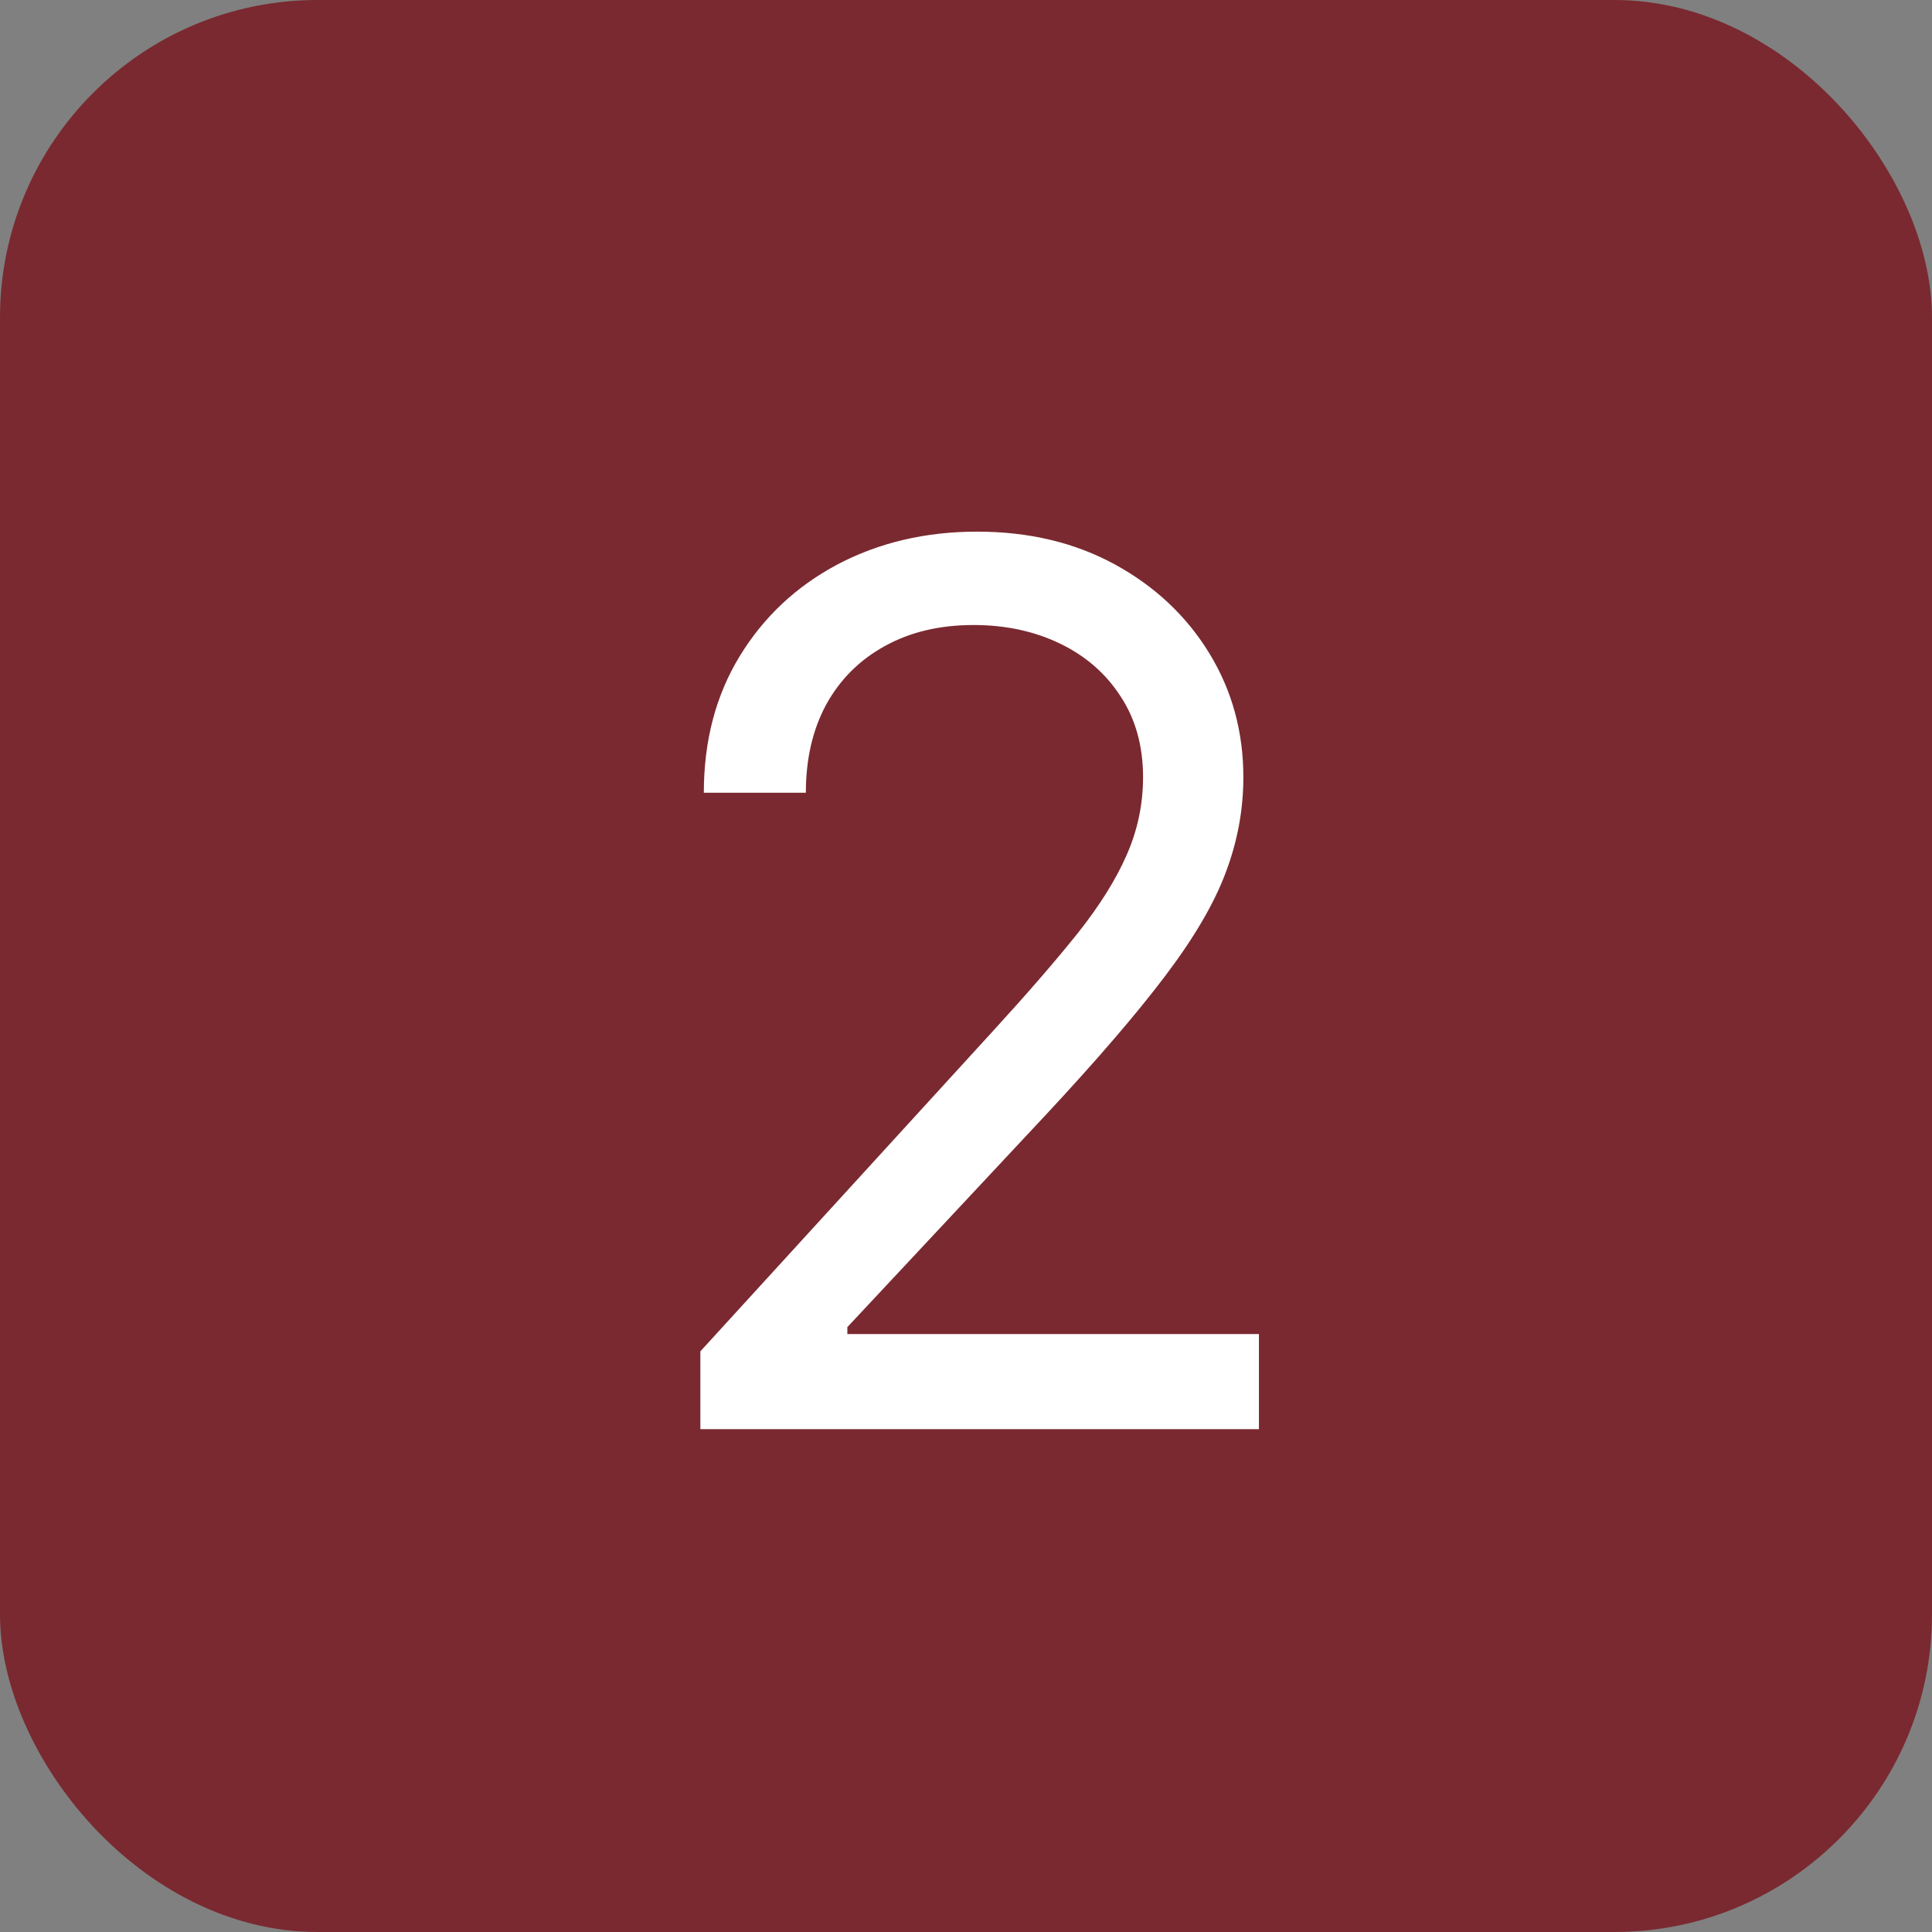
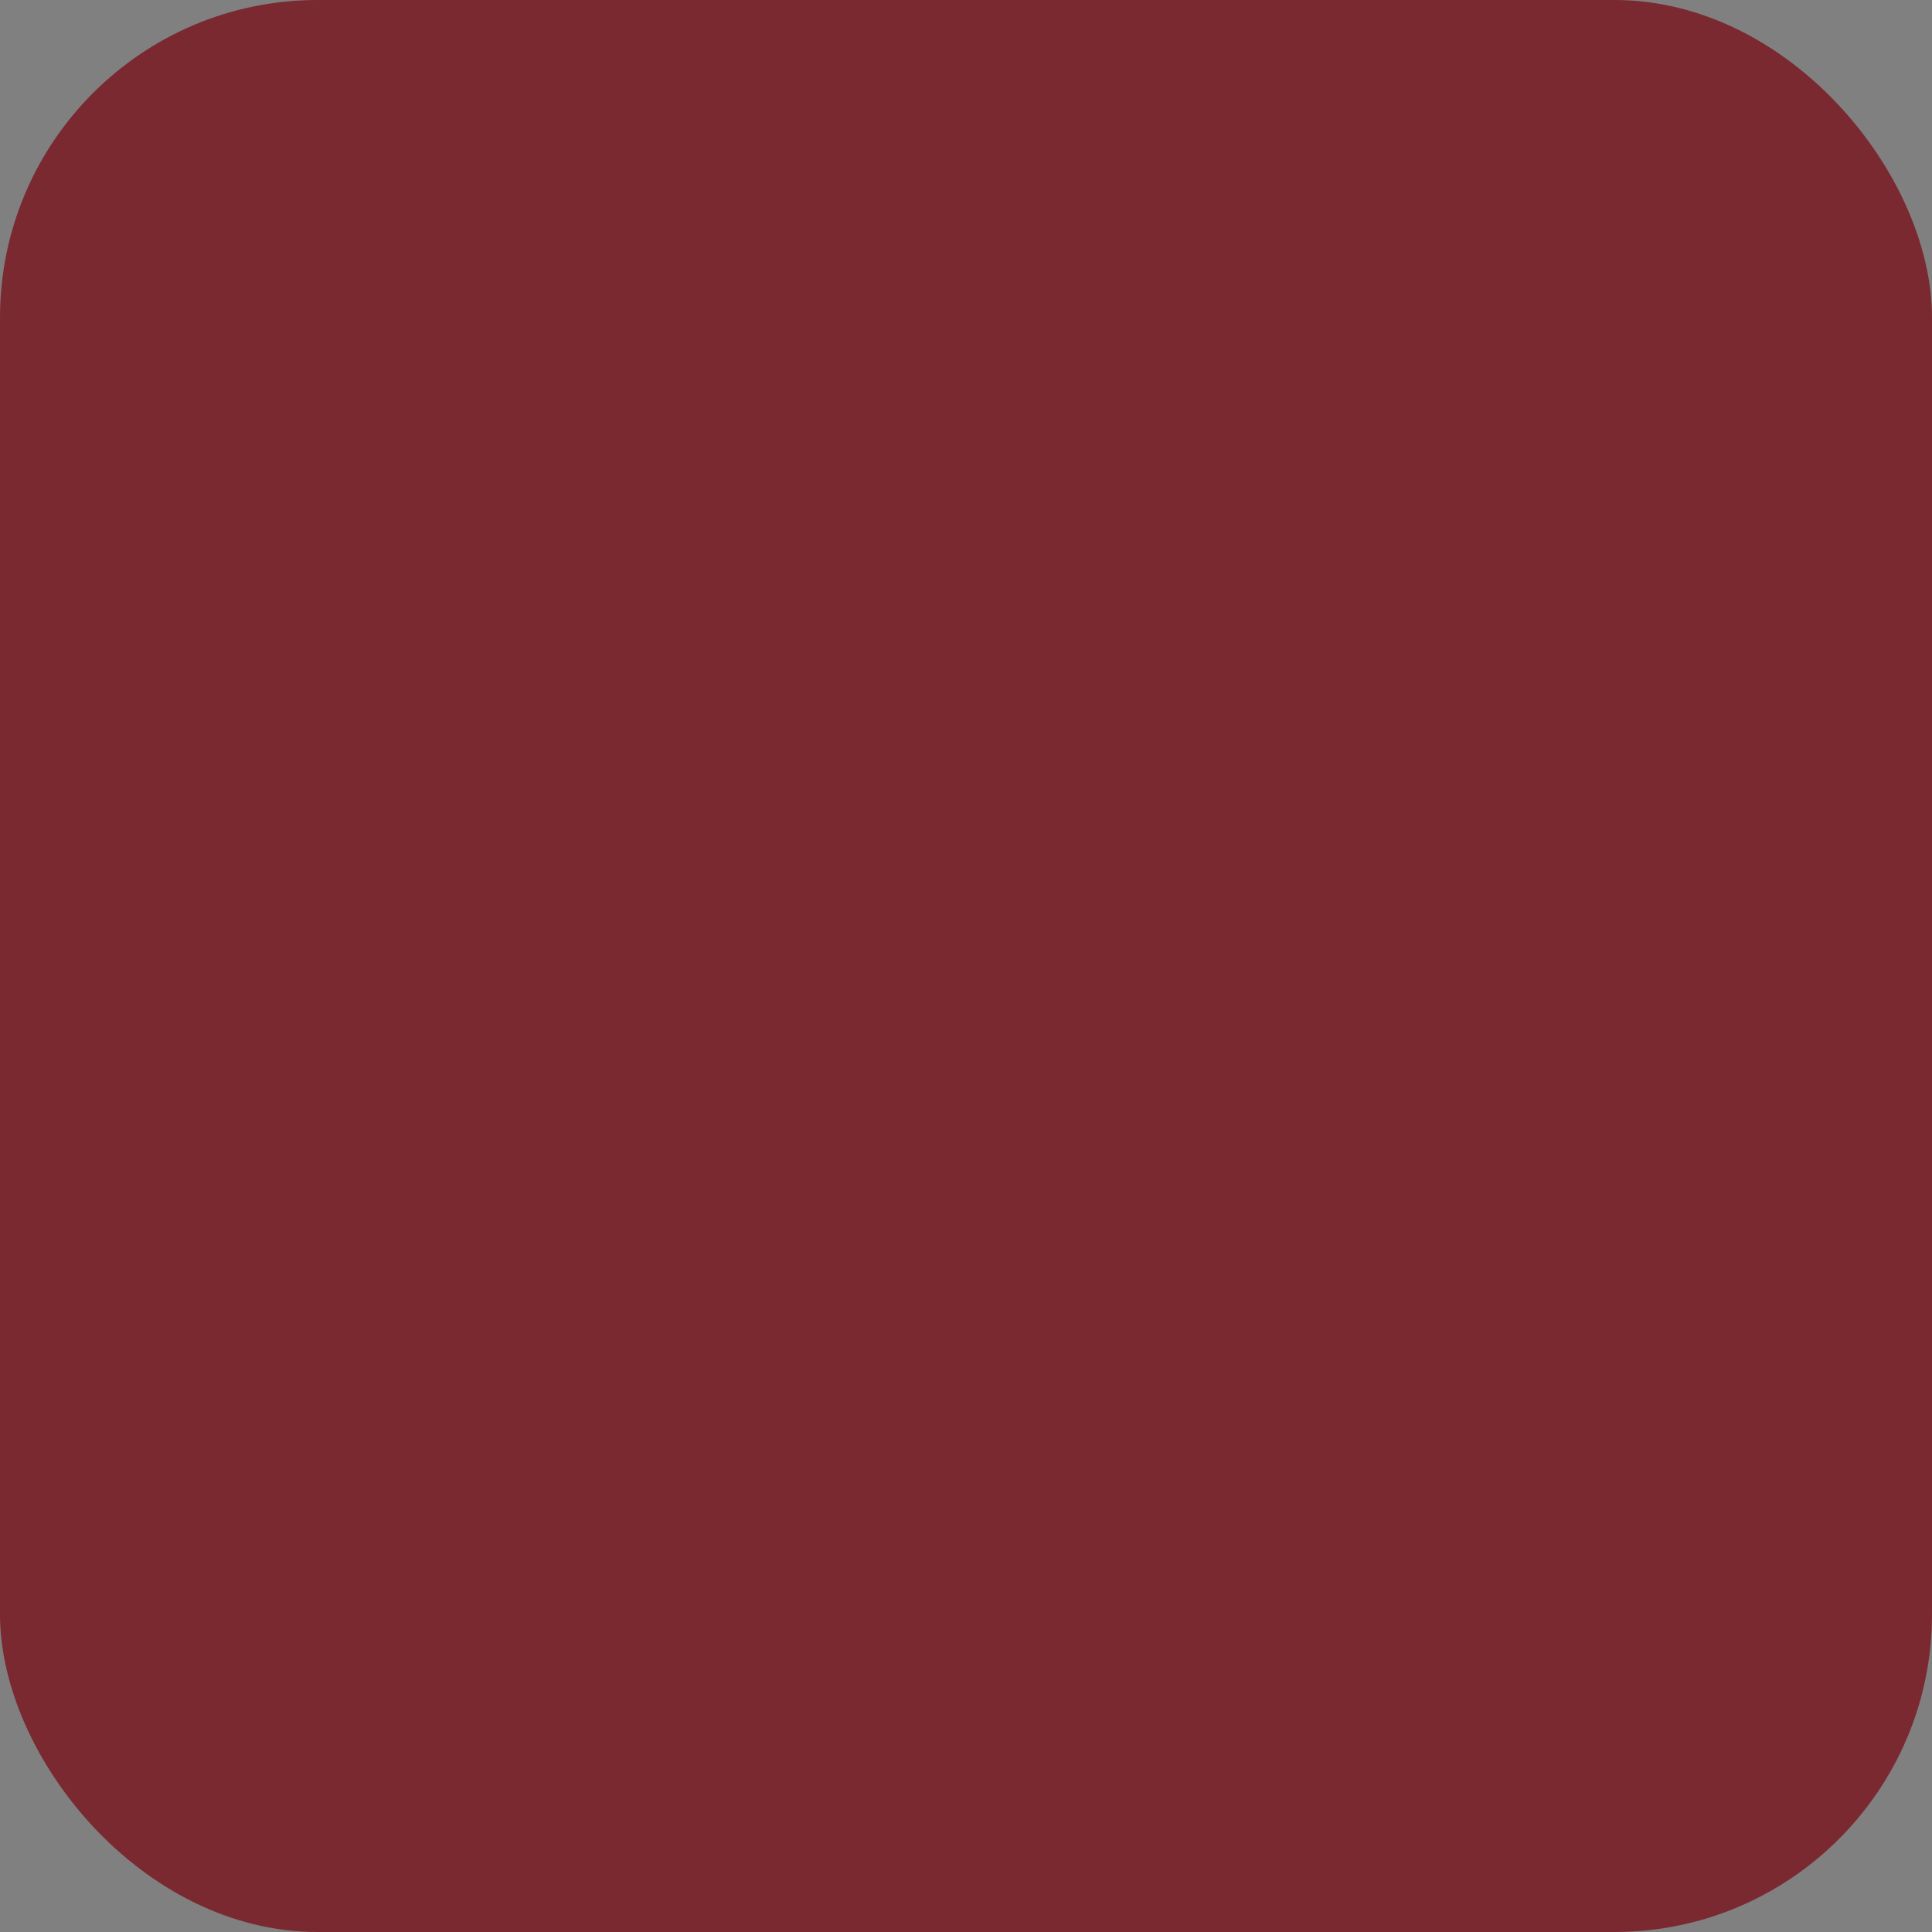
<svg xmlns="http://www.w3.org/2000/svg" width="73" height="73" viewBox="0 0 73 73" fill="none">
  <rect x="0" y="0" width="73" height="73" fill="#808080" stroke="none" />
  <rect width="73" height="73" rx="12" fill="#7A2930" />
-   <path d="M26.463 54V51.06L37.506 38.972C38.802 37.556 39.869 36.325 40.707 35.28C41.546 34.224 42.167 33.233 42.57 32.307C42.983 31.37 43.19 30.39 43.19 29.366C43.19 28.19 42.907 27.172 42.341 26.312C41.785 25.451 41.023 24.787 40.054 24.319C39.085 23.851 37.996 23.616 36.787 23.616C35.502 23.616 34.38 23.883 33.422 24.417C32.474 24.94 31.739 25.675 31.217 26.622C30.705 27.57 30.449 28.68 30.449 29.954H26.594C26.594 27.994 27.046 26.274 27.95 24.793C28.854 23.312 30.084 22.157 31.641 21.329C33.209 20.502 34.968 20.088 36.918 20.088C38.878 20.088 40.615 20.502 42.129 21.329C43.642 22.157 44.829 23.273 45.69 24.678C46.55 26.083 46.98 27.646 46.98 29.366C46.98 30.597 46.757 31.8 46.31 32.977C45.875 34.142 45.112 35.443 44.023 36.881C42.945 38.307 41.448 40.05 39.531 42.108L32.017 50.145V50.406H47.568V54H26.463Z" fill="white" />
</svg>